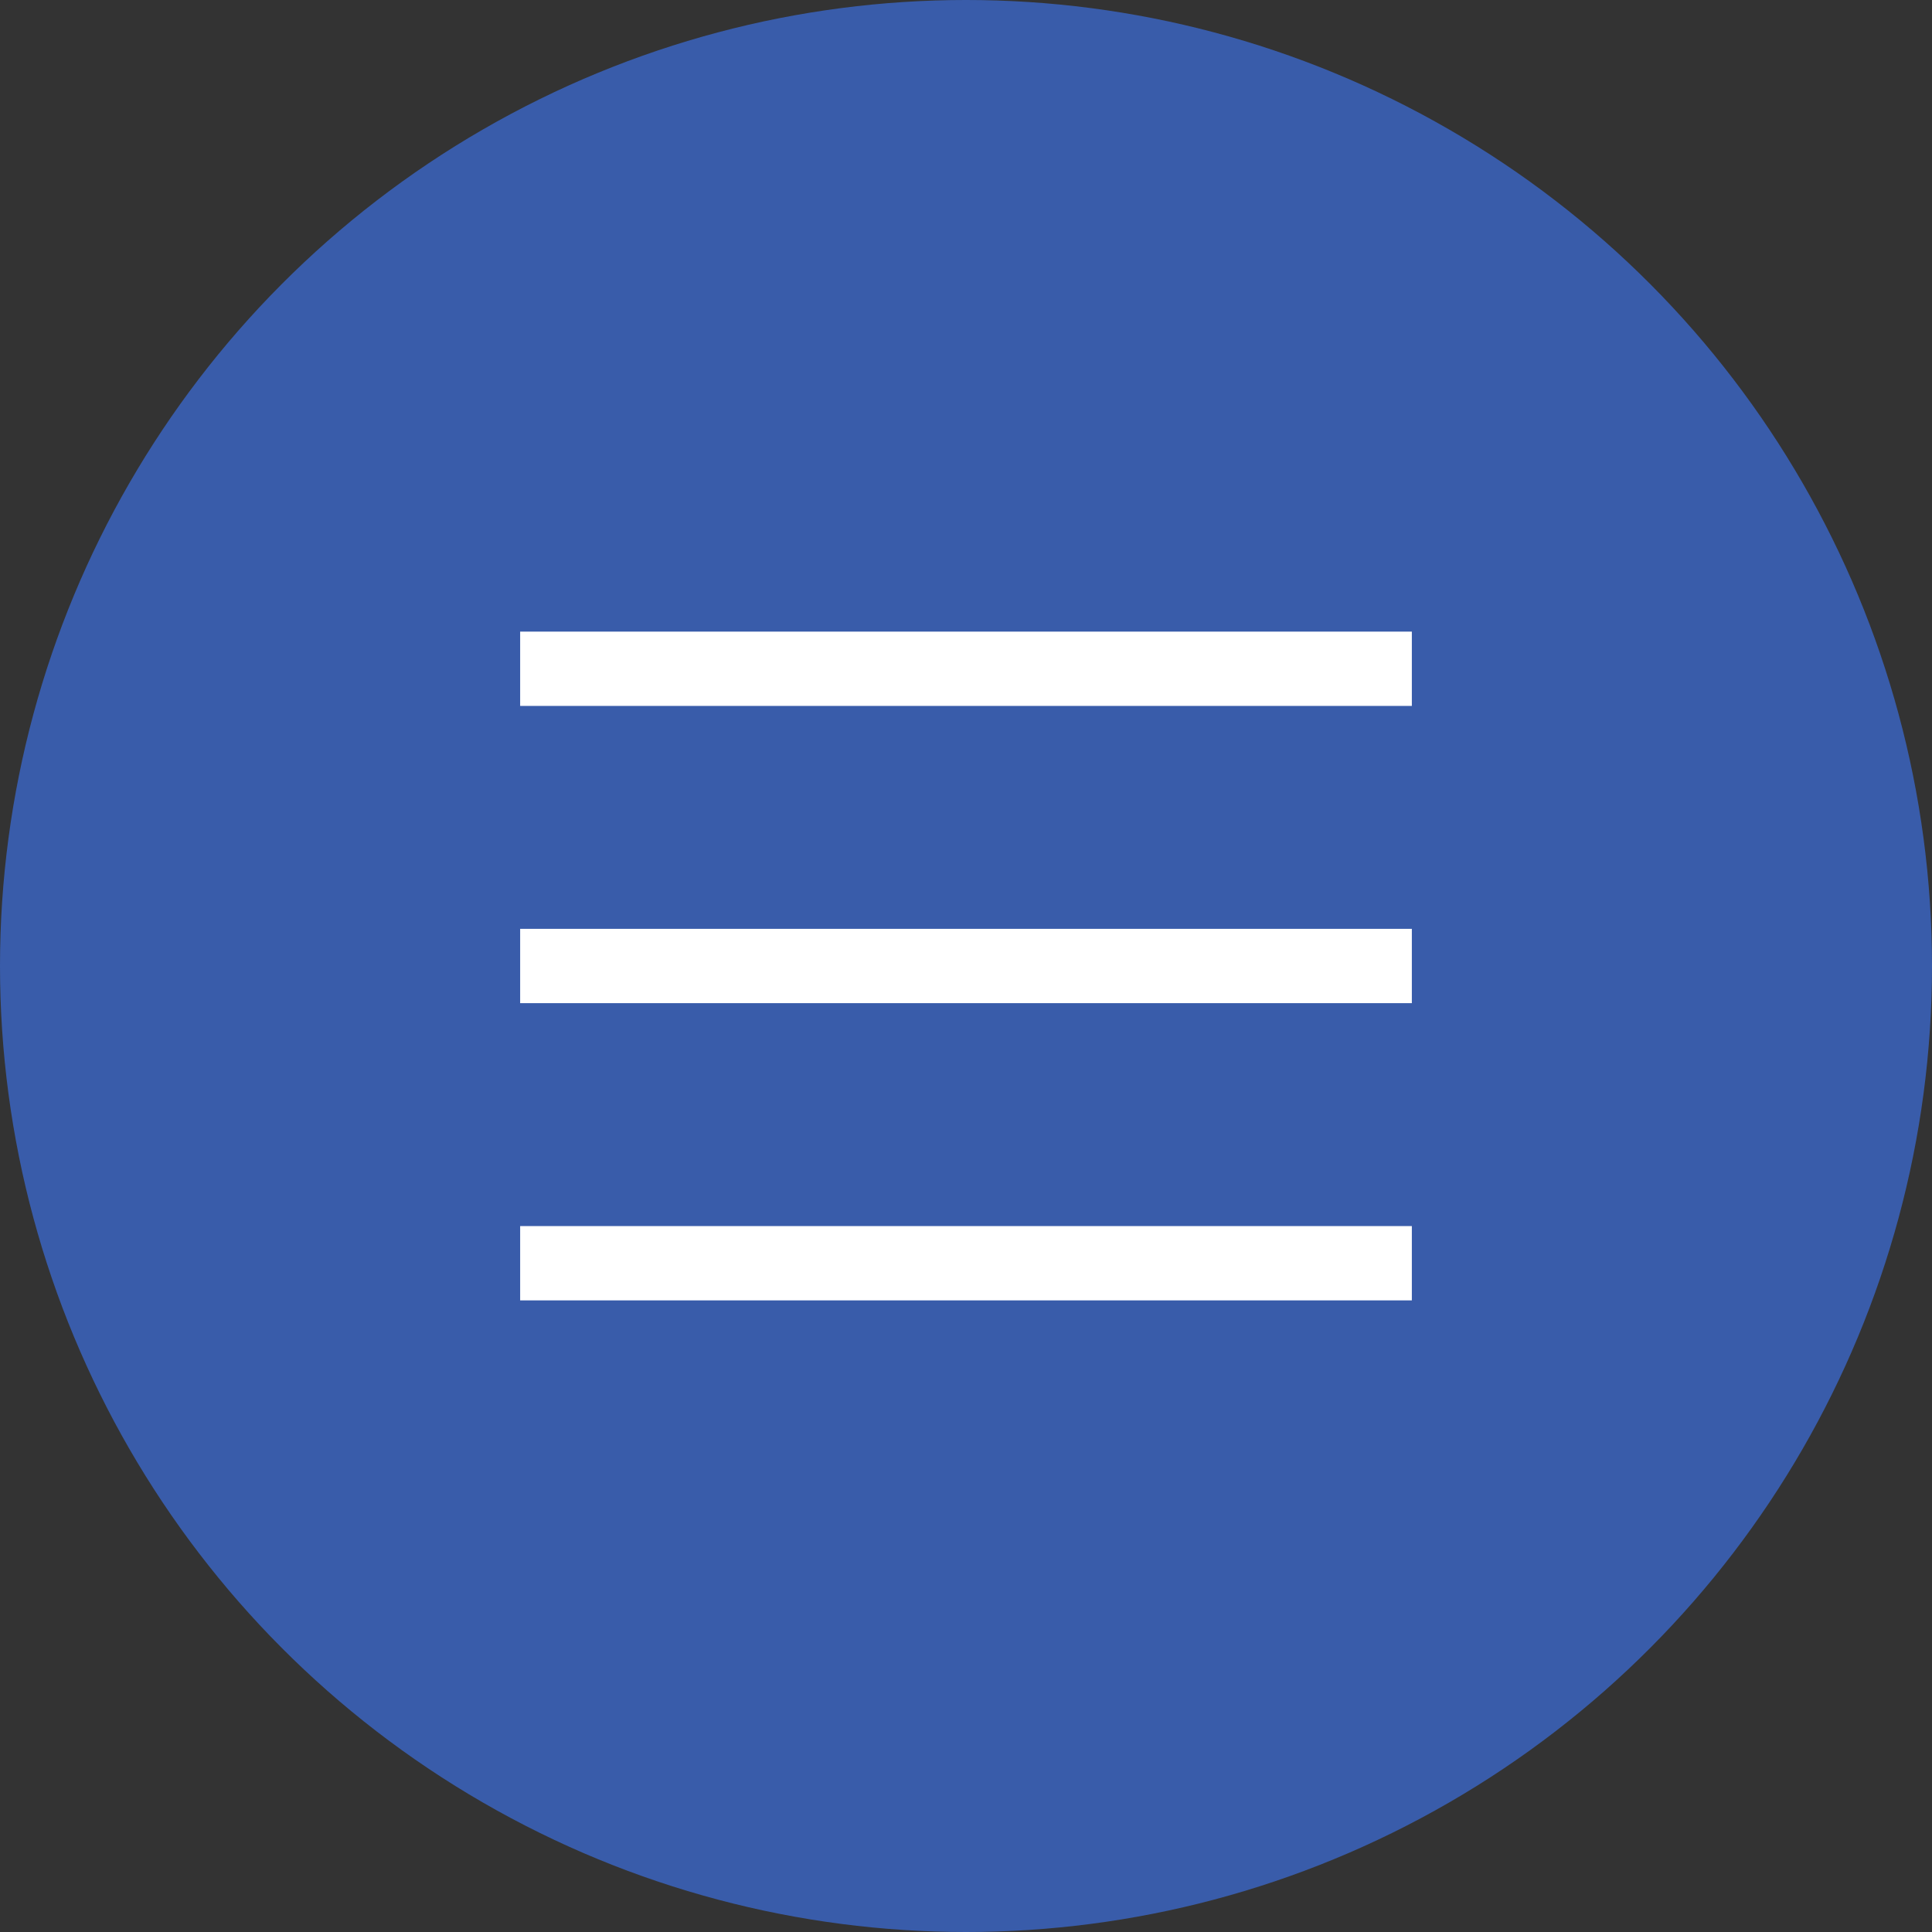
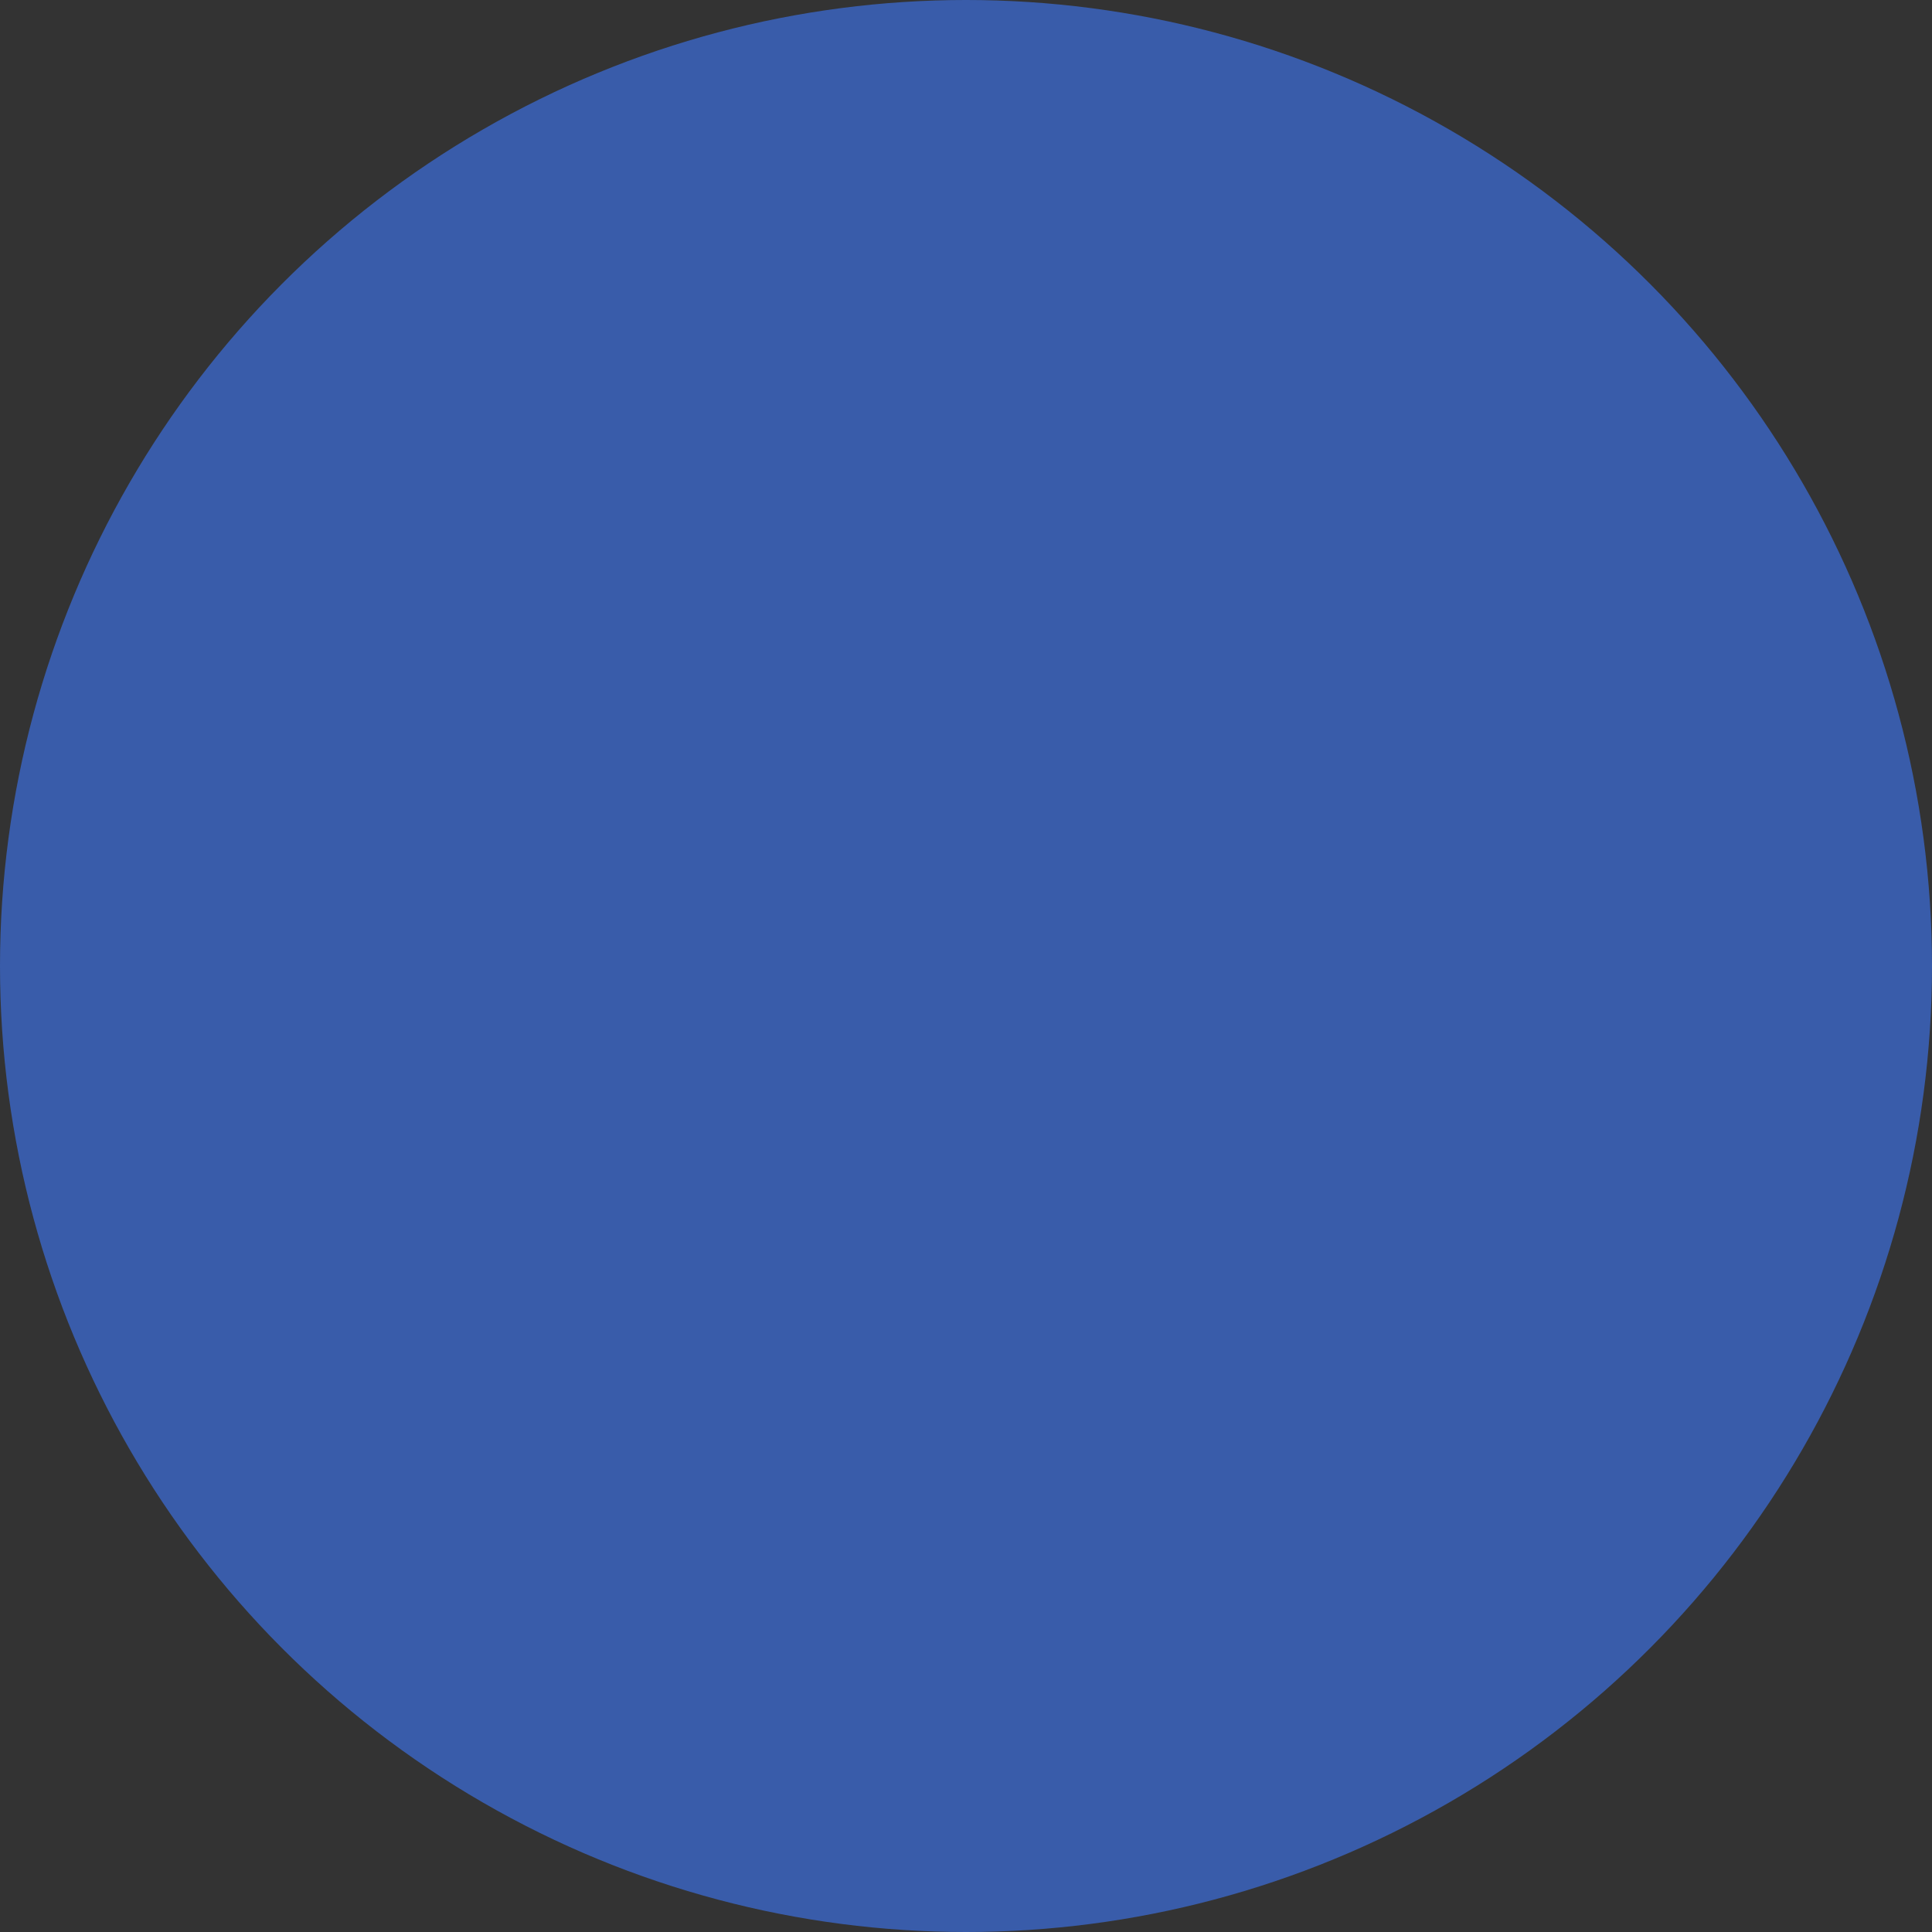
<svg xmlns="http://www.w3.org/2000/svg" width="52" height="52" viewBox="0 0 52 52" fill="none">
  <rect x="0" y="0" width="52" height="52" fill="#333333" stroke="none" />
  <circle cx="26" cy="26" r="26" fill="#395CAA" />
-   <path d="M14 17V19H38V17H14ZM14 25V27H38V25H14ZM14 33V35H38V33H14Z" fill="white" />
</svg>